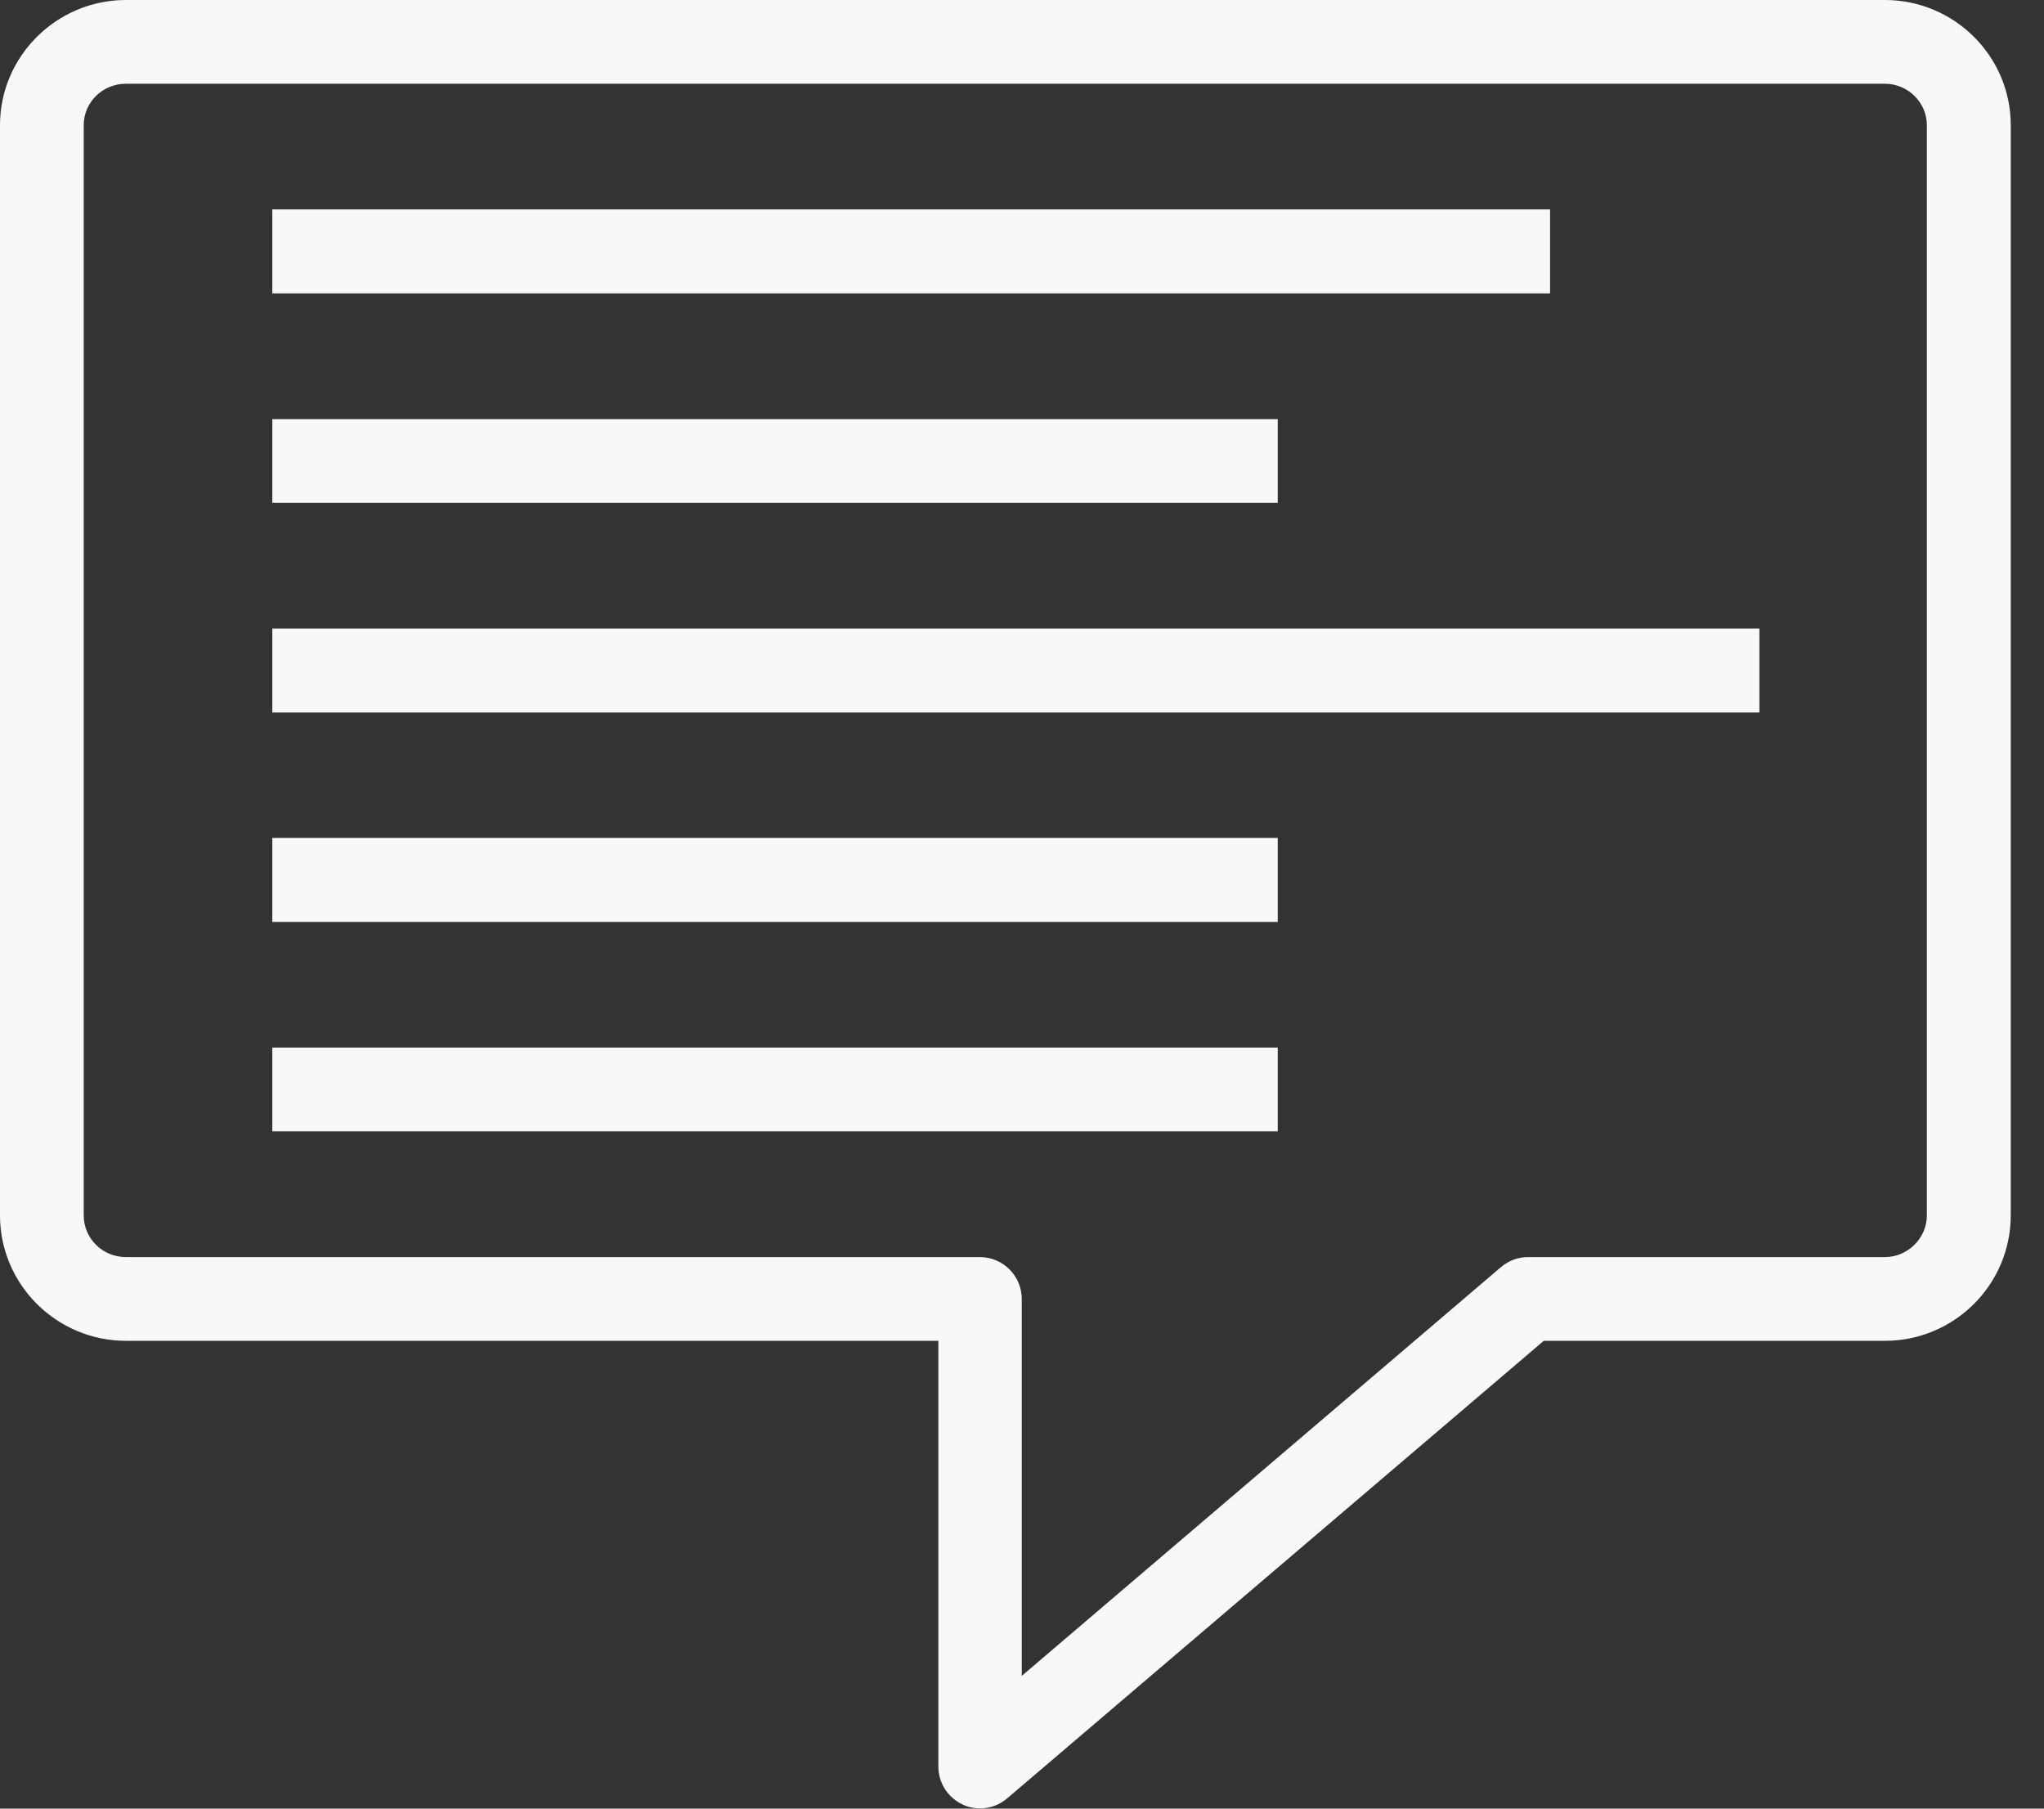
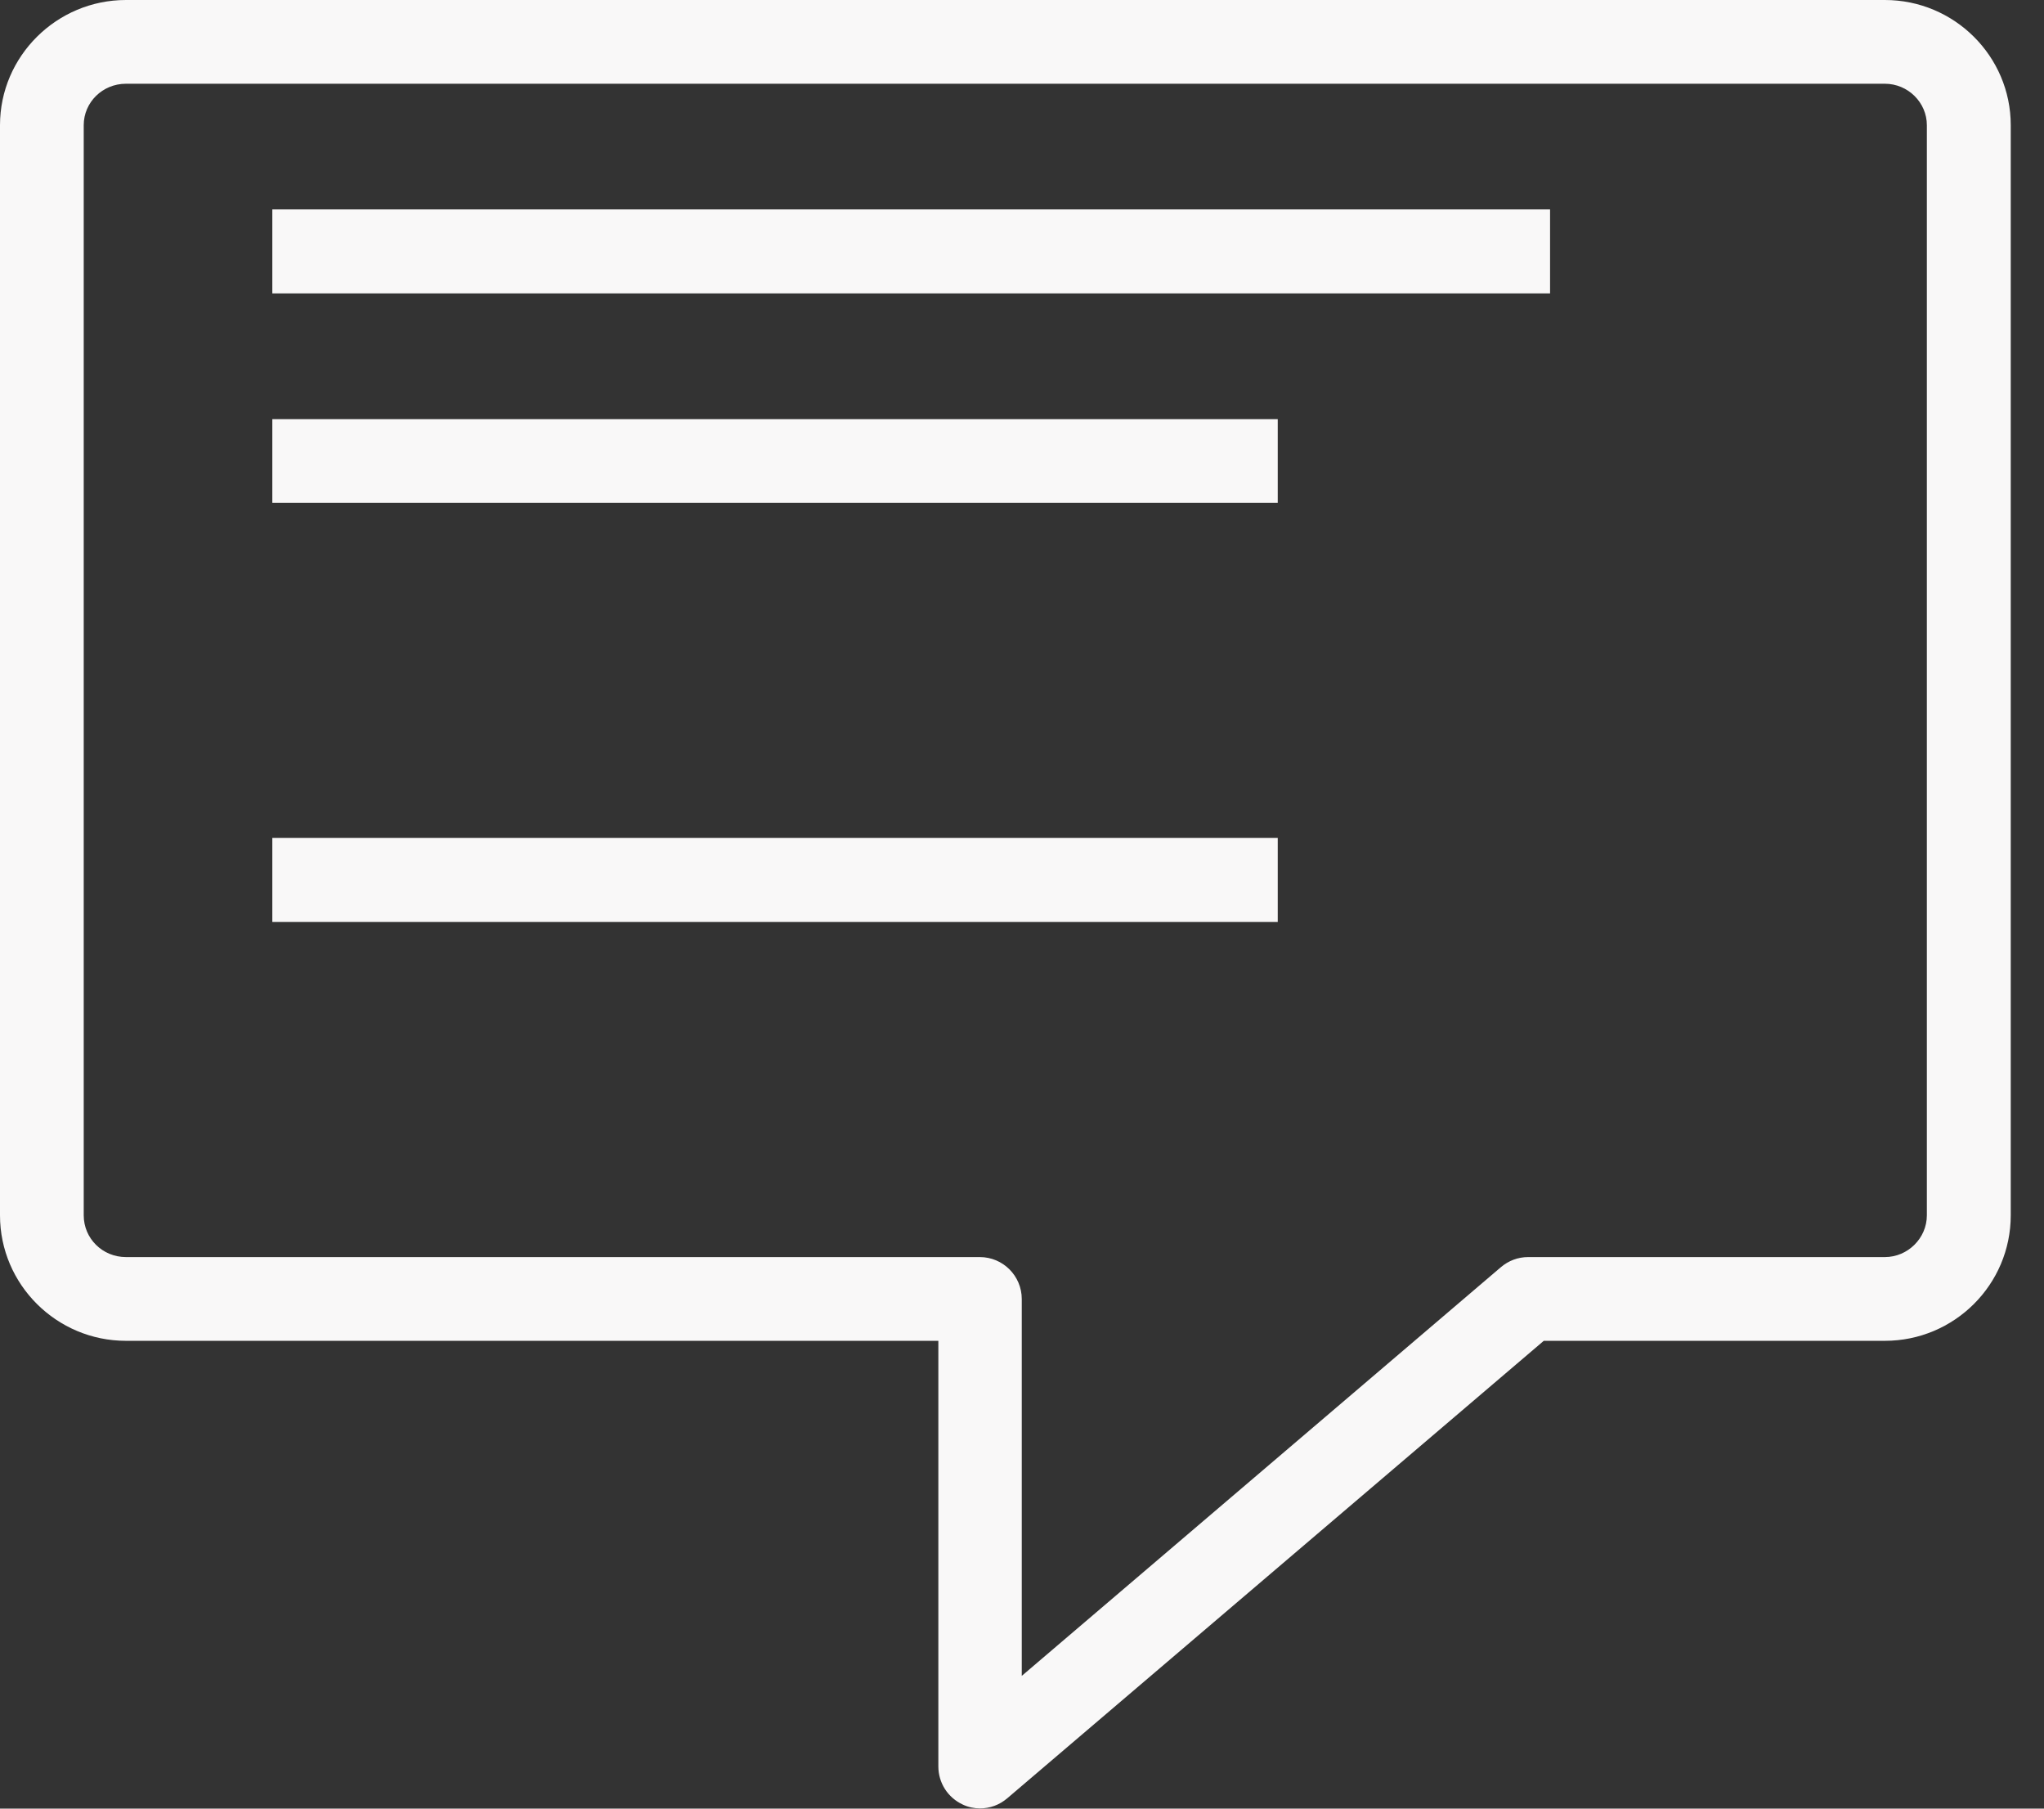
<svg xmlns="http://www.w3.org/2000/svg" width="26" height="23" viewBox="0 0 26 23" fill="none">
  <rect x="0" y="0" width="26" height="23" fill="#333333" stroke="none" />
  <g clip-path="url(#clip0_295_4296)">
    <path d="M23.976 0H1.602C0.721 0 0 0.715 0 1.592V15.455C0 16.336 0.721 17.051 1.602 17.051H11.936V22.463C11.936 22.672 12.055 22.859 12.246 22.948C12.316 22.982 12.393 22.997 12.466 22.997C12.592 22.997 12.712 22.954 12.813 22.868L19.637 17.051H23.976C24.859 17.051 25.577 16.336 25.577 15.455V1.592C25.577 0.715 24.859 0 23.976 0ZM24.51 15.455C24.51 15.746 24.267 15.986 23.976 15.986H19.438C19.309 15.986 19.189 16.032 19.091 16.115L12.997 21.312V16.52C12.997 16.225 12.758 15.986 12.463 15.986H1.602C1.304 15.986 1.065 15.75 1.065 15.455V1.592C1.065 1.301 1.304 1.065 1.602 1.065H23.976C24.27 1.065 24.51 1.304 24.51 1.592V15.455Z" fill="#F9F8F8" />
-     <path d="M19.717 2.663H3.464V3.731H19.717V2.663Z" fill="#F9F8F8" />
+     <path d="M19.717 2.663H3.464V3.731H19.717Z" fill="#F9F8F8" />
    <path d="M16.253 5.33H3.464V6.394H16.253V5.33Z" fill="#F9F8F8" />
-     <path d="M22.38 7.993H3.464V9.061H22.38V7.993Z" fill="#F9F8F8" />
    <path d="M16.253 10.656H3.464V11.724H16.253V10.656Z" fill="#F9F8F8" />
-     <path d="M16.253 13.322H3.464V14.387H16.253V13.322Z" fill="#F9F8F8" />
  </g>
  <defs>
    <clipPath id="clip0_295_4296">
      <rect width="25.577" height="23" fill="white" />
    </clipPath>
  </defs>
</svg>